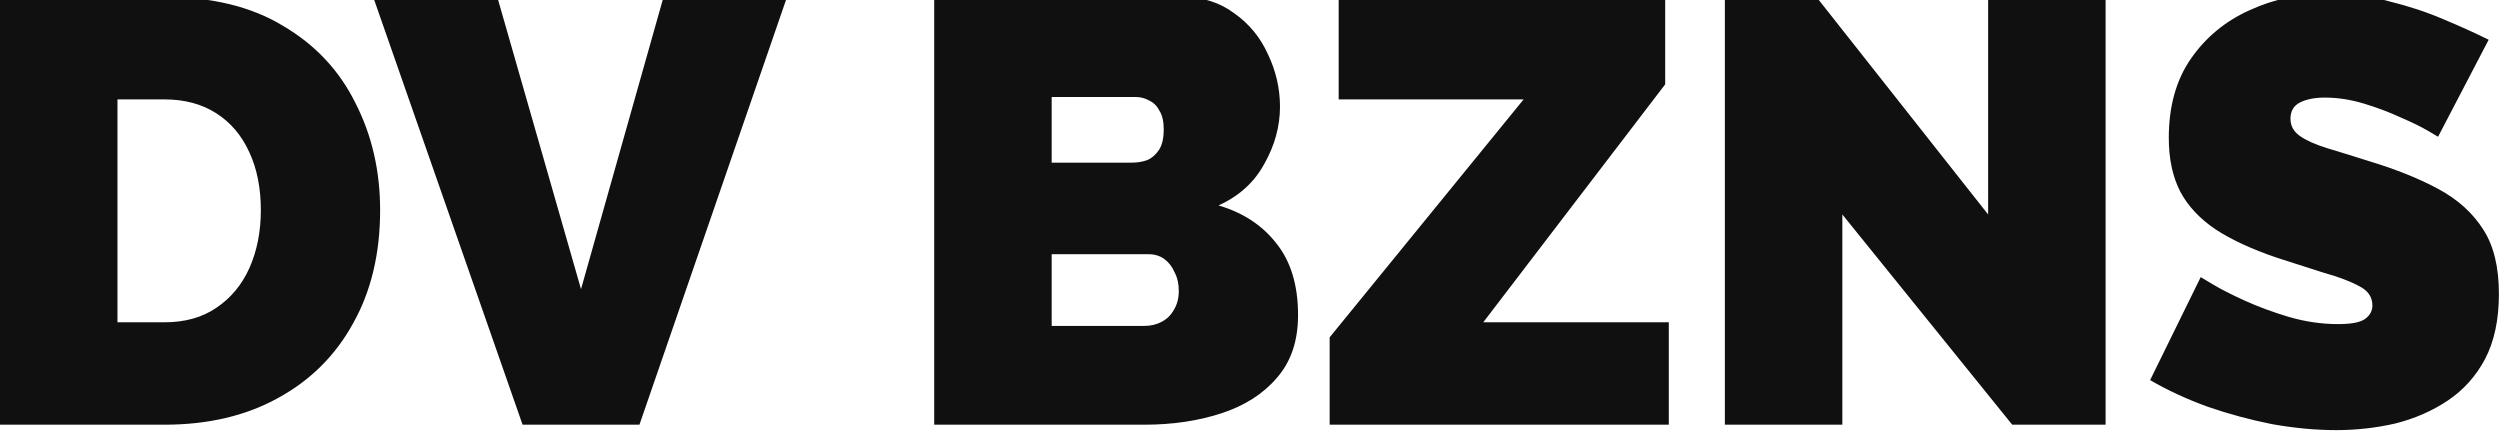
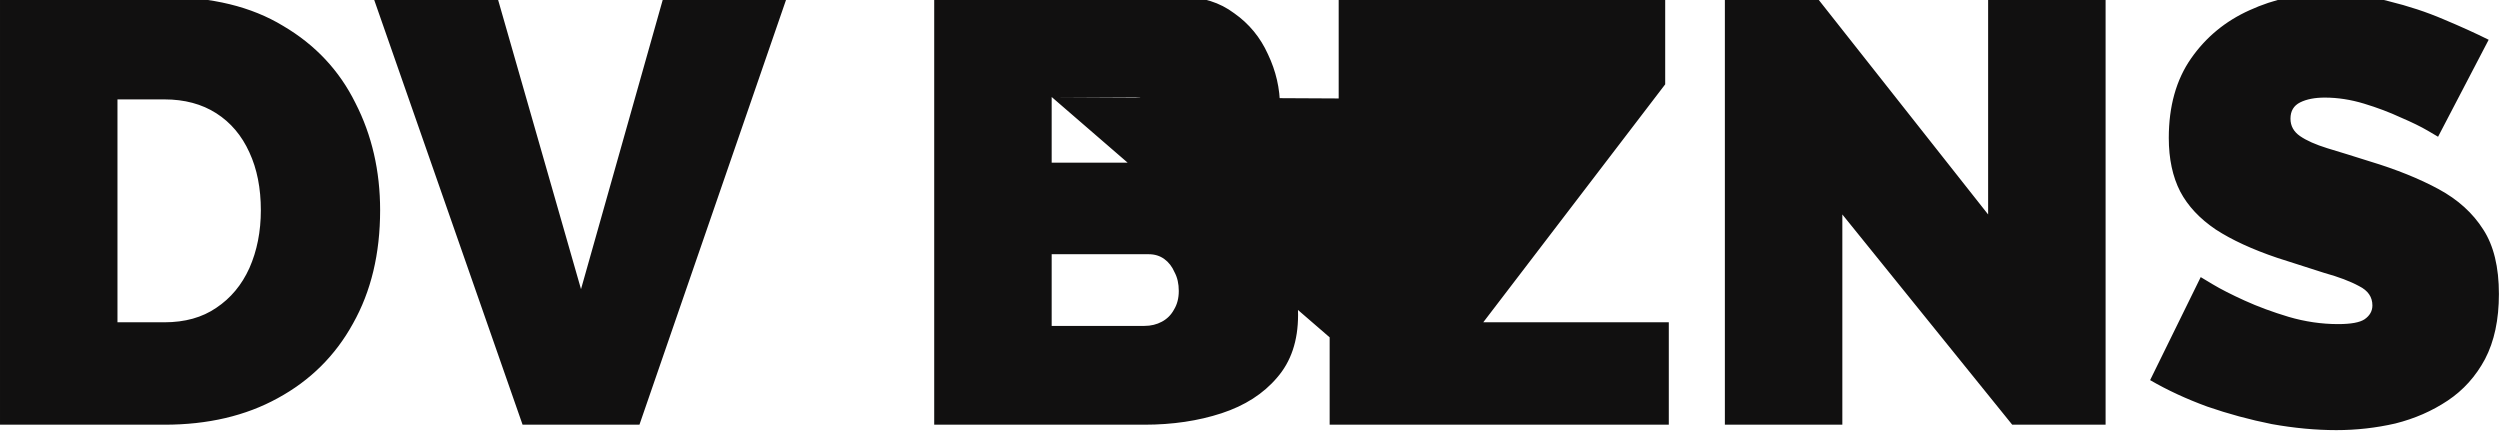
<svg xmlns="http://www.w3.org/2000/svg" width="830" height="143" viewBox="0 0 830 143" fill="none">
-   <path d="M0.001 141V-1H54.601C70.334 -1 83.468 2.2 94.001 8.6C104.667 14.867 112.667 23.4 118.001 34.2C123.467 44.867 126.201 56.733 126.201 69.8C126.201 84.2 123.201 96.733 117.201 107.4C111.334 118.067 103.001 126.333 92.201 132.2C81.534 138.067 69.001 141 54.601 141H0.001ZM86.601 69.8C86.601 62.467 85.334 56.067 82.801 50.6C80.267 45 76.601 40.667 71.801 37.6C67.001 34.533 61.267 33 54.601 33H39.001V107H54.601C61.401 107 67.134 105.4 71.801 102.2C76.601 99 80.267 94.6 82.801 89C85.334 83.267 86.601 76.867 86.601 69.8ZM165.096 -1L192.896 96L220.296 -1H261.296L212.296 141H173.496L123.896 -1H165.096ZM430.957 104.6C430.957 113.133 428.624 120.067 423.957 125.4C419.424 130.733 413.29 134.667 405.557 137.2C397.824 139.733 389.29 141 379.957 141H310.157V-1H392.557C399.224 -1 404.957 0.8 409.757 4.4C414.69 7.867 418.424 12.4 420.957 18C423.624 23.6 424.957 29.4 424.957 35.4C424.957 41.933 423.224 48.267 419.757 54.4C416.424 60.533 411.357 65.133 404.557 68.2C412.69 70.6 419.09 74.8 423.757 80.8C428.557 86.8 430.957 94.733 430.957 104.6ZM391.357 96.6C391.357 94.2 390.89 92.133 389.957 90.4C389.157 88.533 388.024 87.067 386.557 86C385.09 84.933 383.357 84.4 381.357 84.4H349.157V108.2H379.957C382.09 108.2 384.024 107.733 385.757 106.8C387.49 105.867 388.824 104.533 389.757 102.8C390.824 101.067 391.357 99 391.357 96.6ZM349.157 32.2V54H375.757C377.49 54 379.157 53.733 380.757 53.2C382.357 52.533 383.69 51.4 384.757 49.8C385.824 48.2 386.357 45.933 386.357 43C386.357 40.333 385.89 38.267 384.957 36.8C384.157 35.2 383.024 34.067 381.557 33.4C380.224 32.6 378.69 32.2 376.957 32.2H349.157ZM441.443 112L505.843 33H444.443V-1H552.843V28L492.443 107H554.043V141H441.443V112ZM611.657 71.2V141H572.657V-1H603.057L660.057 71.2V-1H699.057V141H668.057L611.657 71.2ZM809.438 45.4C809.438 45.4 808.305 44.733 806.038 43.4C803.772 42.067 800.772 40.6 797.038 39C793.305 37.267 789.238 35.733 784.838 34.4C780.438 33.067 776.105 32.4 771.838 32.4C768.505 32.4 765.772 32.933 763.638 34C761.505 35.067 760.438 36.867 760.438 39.4C760.438 41.8 761.505 43.733 763.638 45.2C765.772 46.667 768.772 48 772.638 49.2C776.638 50.4 781.372 51.867 786.838 53.6C795.638 56.267 803.238 59.333 809.638 62.8C816.038 66.267 820.972 70.733 824.438 76.2C827.905 81.533 829.638 88.667 829.638 97.6C829.638 106.133 828.105 113.333 825.038 119.2C821.972 124.933 817.838 129.533 812.638 133C807.438 136.467 801.638 139 795.238 140.6C788.838 142.067 782.305 142.8 775.638 142.8C768.838 142.8 761.705 142.133 754.238 140.8C746.905 139.333 739.772 137.4 732.838 135C725.905 132.467 719.572 129.533 713.838 126.2L730.638 92C730.638 92 731.972 92.8 734.638 94.4C737.305 96 740.838 97.8 745.238 99.8C749.638 101.8 754.505 103.6 759.838 105.2C765.305 106.8 770.772 107.6 776.238 107.6C780.505 107.6 783.438 107.067 785.038 106C786.772 104.8 787.638 103.267 787.638 101.4C787.638 98.6 786.172 96.467 783.238 95C780.305 93.4 776.438 91.933 771.638 90.6C766.972 89.133 761.772 87.467 756.038 85.6C747.772 82.8 740.972 79.667 735.638 76.2C730.305 72.6 726.372 68.4 723.838 63.6C721.305 58.667 720.038 52.733 720.038 45.8C720.038 35.267 722.505 26.467 727.438 19.4C732.372 12.333 738.838 7 746.838 3.4C754.972 -0.333 763.705 -2.2 773.038 -2.2C779.972 -2.2 786.638 -1.333 793.038 0.4C799.572 2 805.638 4 811.238 6.4C816.972 8.8 821.972 11.067 826.238 13.2L809.438 45.4Z" fill="#111010" />
+   <path d="M0.001 141V-1H54.601C70.334 -1 83.468 2.2 94.001 8.6C104.667 14.867 112.667 23.4 118.001 34.2C123.467 44.867 126.201 56.733 126.201 69.8C126.201 84.2 123.201 96.733 117.201 107.4C111.334 118.067 103.001 126.333 92.201 132.2C81.534 138.067 69.001 141 54.601 141H0.001ZM86.601 69.8C86.601 62.467 85.334 56.067 82.801 50.6C80.267 45 76.601 40.667 71.801 37.6C67.001 34.533 61.267 33 54.601 33H39.001V107H54.601C61.401 107 67.134 105.4 71.801 102.2C76.601 99 80.267 94.6 82.801 89C85.334 83.267 86.601 76.867 86.601 69.8ZM165.096 -1L192.896 96L220.296 -1H261.296L212.296 141H173.496L123.896 -1H165.096ZM430.957 104.6C430.957 113.133 428.624 120.067 423.957 125.4C419.424 130.733 413.29 134.667 405.557 137.2C397.824 139.733 389.29 141 379.957 141H310.157V-1H392.557C399.224 -1 404.957 0.8 409.757 4.4C414.69 7.867 418.424 12.4 420.957 18C423.624 23.6 424.957 29.4 424.957 35.4C424.957 41.933 423.224 48.267 419.757 54.4C416.424 60.533 411.357 65.133 404.557 68.2C412.69 70.6 419.09 74.8 423.757 80.8C428.557 86.8 430.957 94.733 430.957 104.6ZM391.357 96.6C391.357 94.2 390.89 92.133 389.957 90.4C389.157 88.533 388.024 87.067 386.557 86C385.09 84.933 383.357 84.4 381.357 84.4H349.157V108.2H379.957C382.09 108.2 384.024 107.733 385.757 106.8C387.49 105.867 388.824 104.533 389.757 102.8C390.824 101.067 391.357 99 391.357 96.6ZM349.157 32.2V54H375.757C377.49 54 379.157 53.733 380.757 53.2C382.357 52.533 383.69 51.4 384.757 49.8C385.824 48.2 386.357 45.933 386.357 43C386.357 40.333 385.89 38.267 384.957 36.8C384.157 35.2 383.024 34.067 381.557 33.4C380.224 32.6 378.69 32.2 376.957 32.2H349.157ZL505.843 33H444.443V-1H552.843V28L492.443 107H554.043V141H441.443V112ZM611.657 71.2V141H572.657V-1H603.057L660.057 71.2V-1H699.057V141H668.057L611.657 71.2ZM809.438 45.4C809.438 45.4 808.305 44.733 806.038 43.4C803.772 42.067 800.772 40.6 797.038 39C793.305 37.267 789.238 35.733 784.838 34.4C780.438 33.067 776.105 32.4 771.838 32.4C768.505 32.4 765.772 32.933 763.638 34C761.505 35.067 760.438 36.867 760.438 39.4C760.438 41.8 761.505 43.733 763.638 45.2C765.772 46.667 768.772 48 772.638 49.2C776.638 50.4 781.372 51.867 786.838 53.6C795.638 56.267 803.238 59.333 809.638 62.8C816.038 66.267 820.972 70.733 824.438 76.2C827.905 81.533 829.638 88.667 829.638 97.6C829.638 106.133 828.105 113.333 825.038 119.2C821.972 124.933 817.838 129.533 812.638 133C807.438 136.467 801.638 139 795.238 140.6C788.838 142.067 782.305 142.8 775.638 142.8C768.838 142.8 761.705 142.133 754.238 140.8C746.905 139.333 739.772 137.4 732.838 135C725.905 132.467 719.572 129.533 713.838 126.2L730.638 92C730.638 92 731.972 92.8 734.638 94.4C737.305 96 740.838 97.8 745.238 99.8C749.638 101.8 754.505 103.6 759.838 105.2C765.305 106.8 770.772 107.6 776.238 107.6C780.505 107.6 783.438 107.067 785.038 106C786.772 104.8 787.638 103.267 787.638 101.4C787.638 98.6 786.172 96.467 783.238 95C780.305 93.4 776.438 91.933 771.638 90.6C766.972 89.133 761.772 87.467 756.038 85.6C747.772 82.8 740.972 79.667 735.638 76.2C730.305 72.6 726.372 68.4 723.838 63.6C721.305 58.667 720.038 52.733 720.038 45.8C720.038 35.267 722.505 26.467 727.438 19.4C732.372 12.333 738.838 7 746.838 3.4C754.972 -0.333 763.705 -2.2 773.038 -2.2C779.972 -2.2 786.638 -1.333 793.038 0.4C799.572 2 805.638 4 811.238 6.4C816.972 8.8 821.972 11.067 826.238 13.2L809.438 45.4Z" fill="#111010" />
</svg>